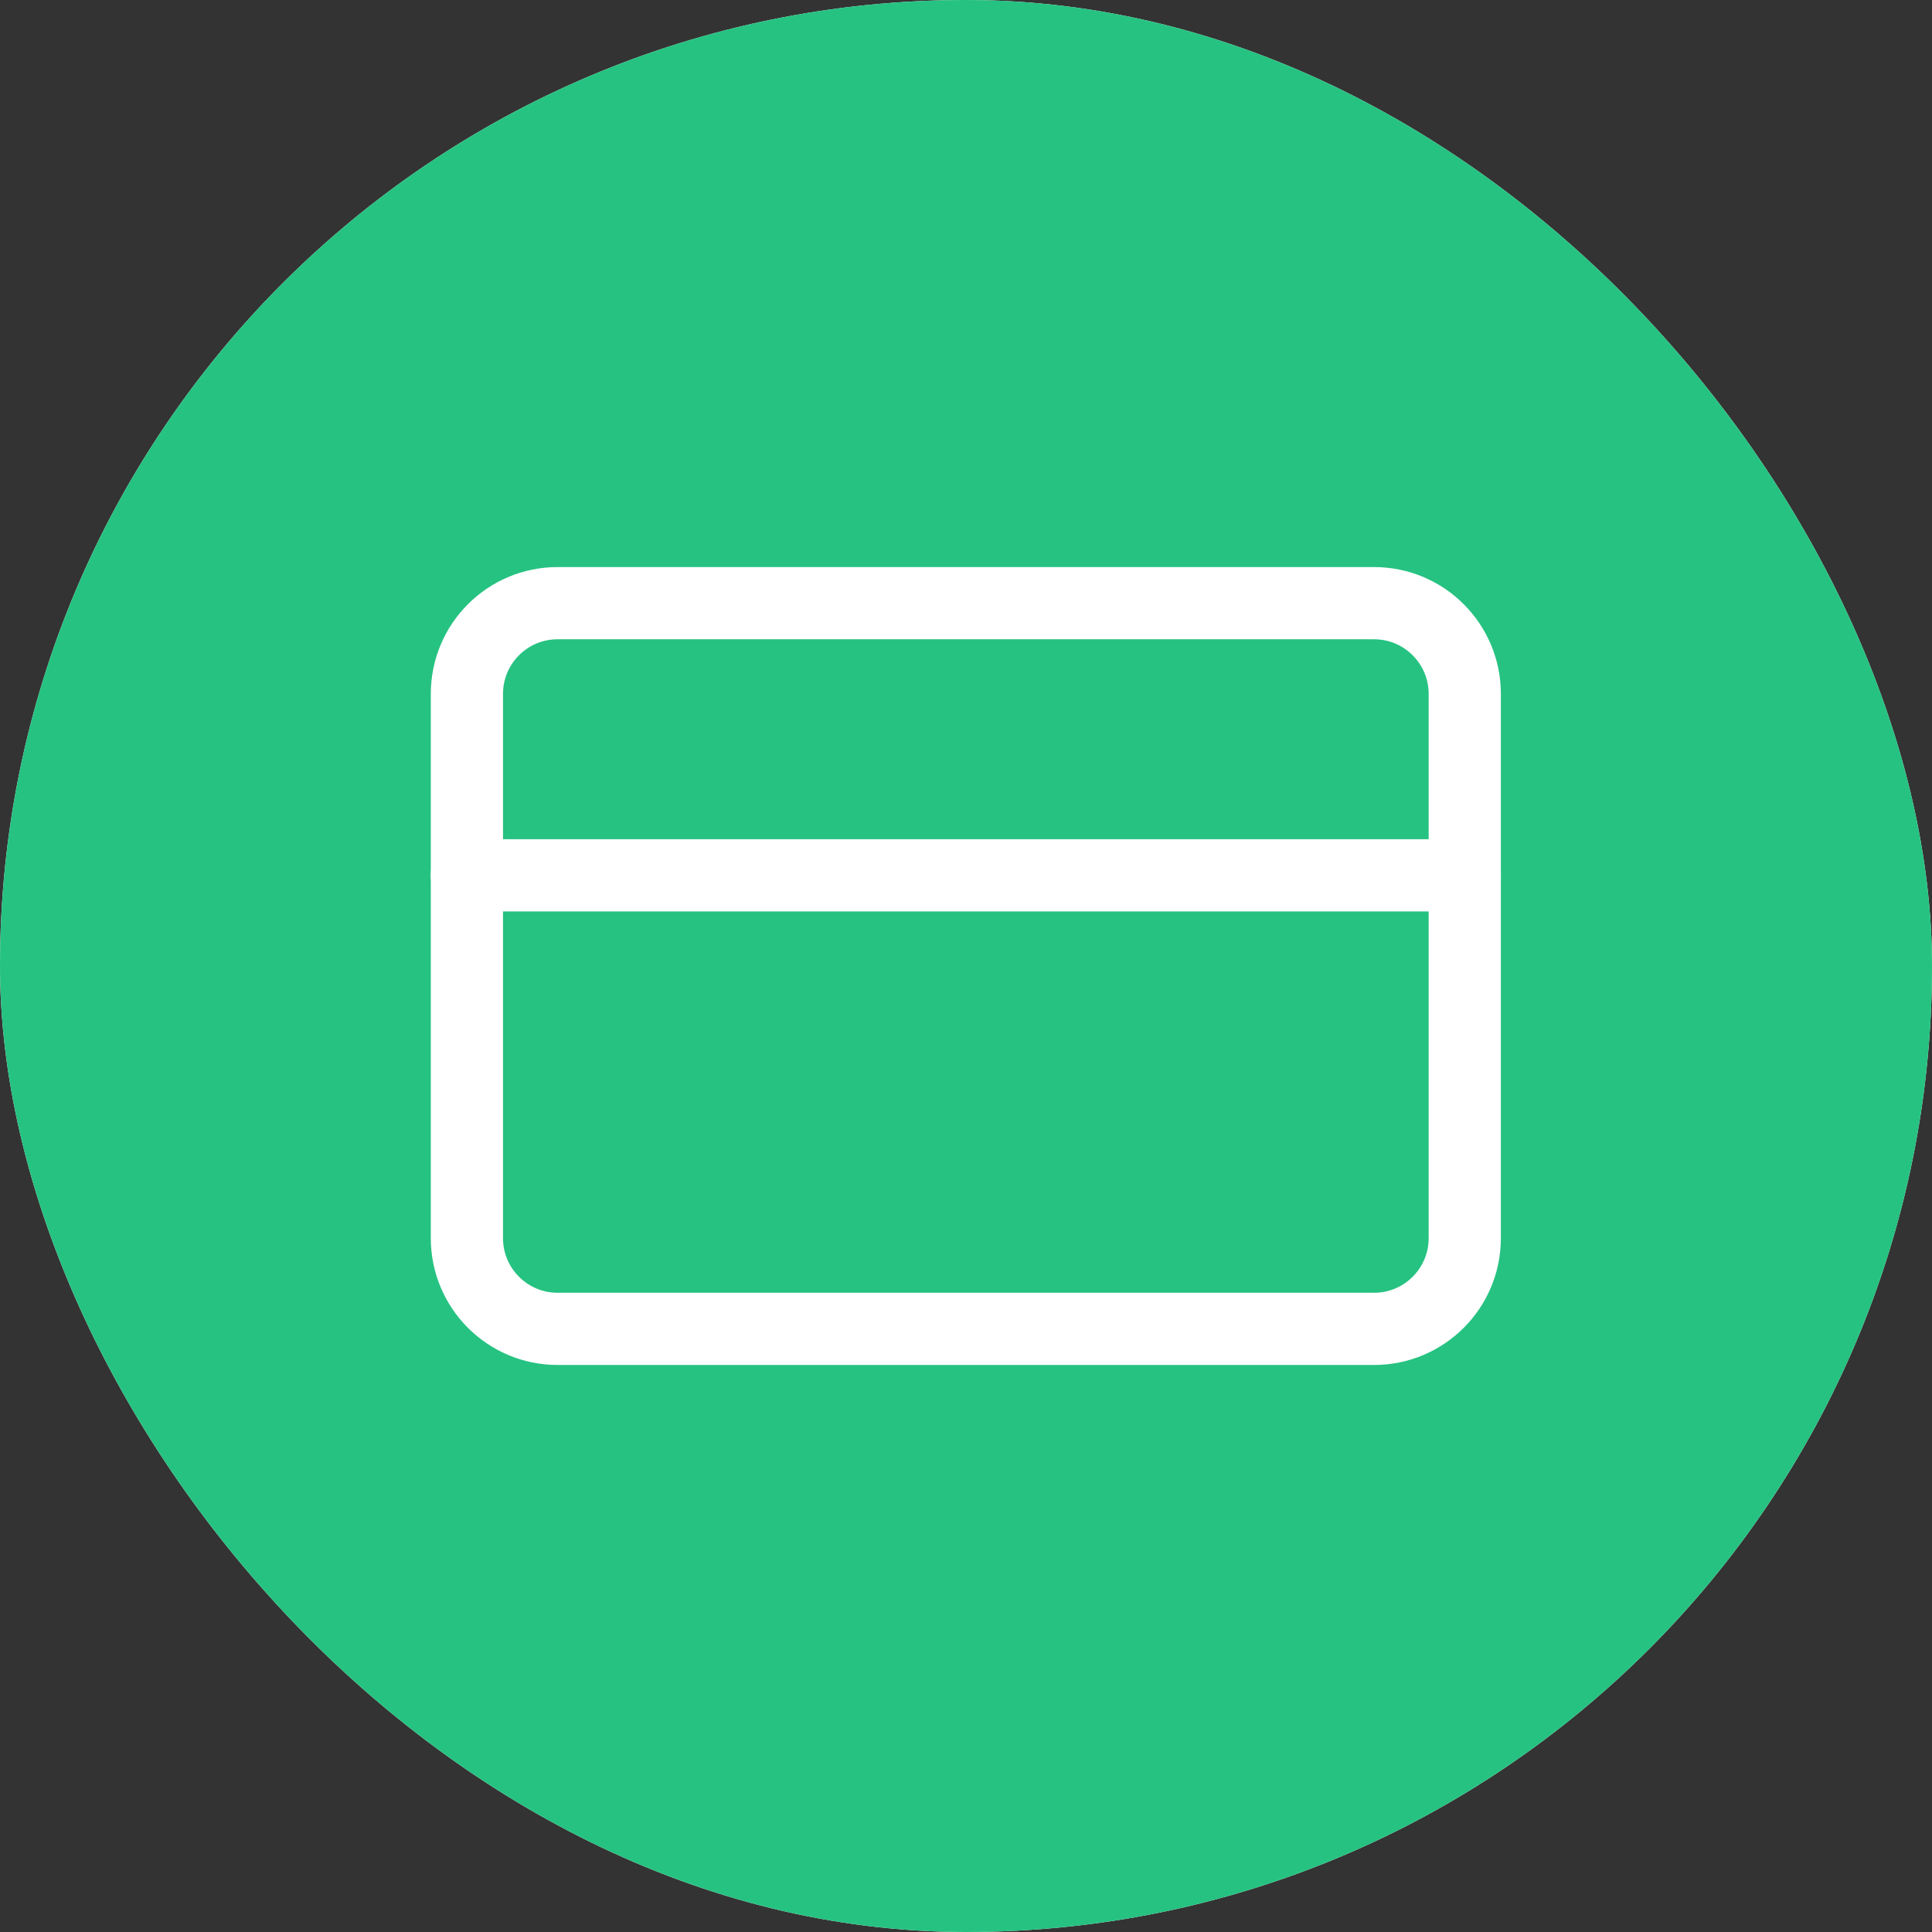
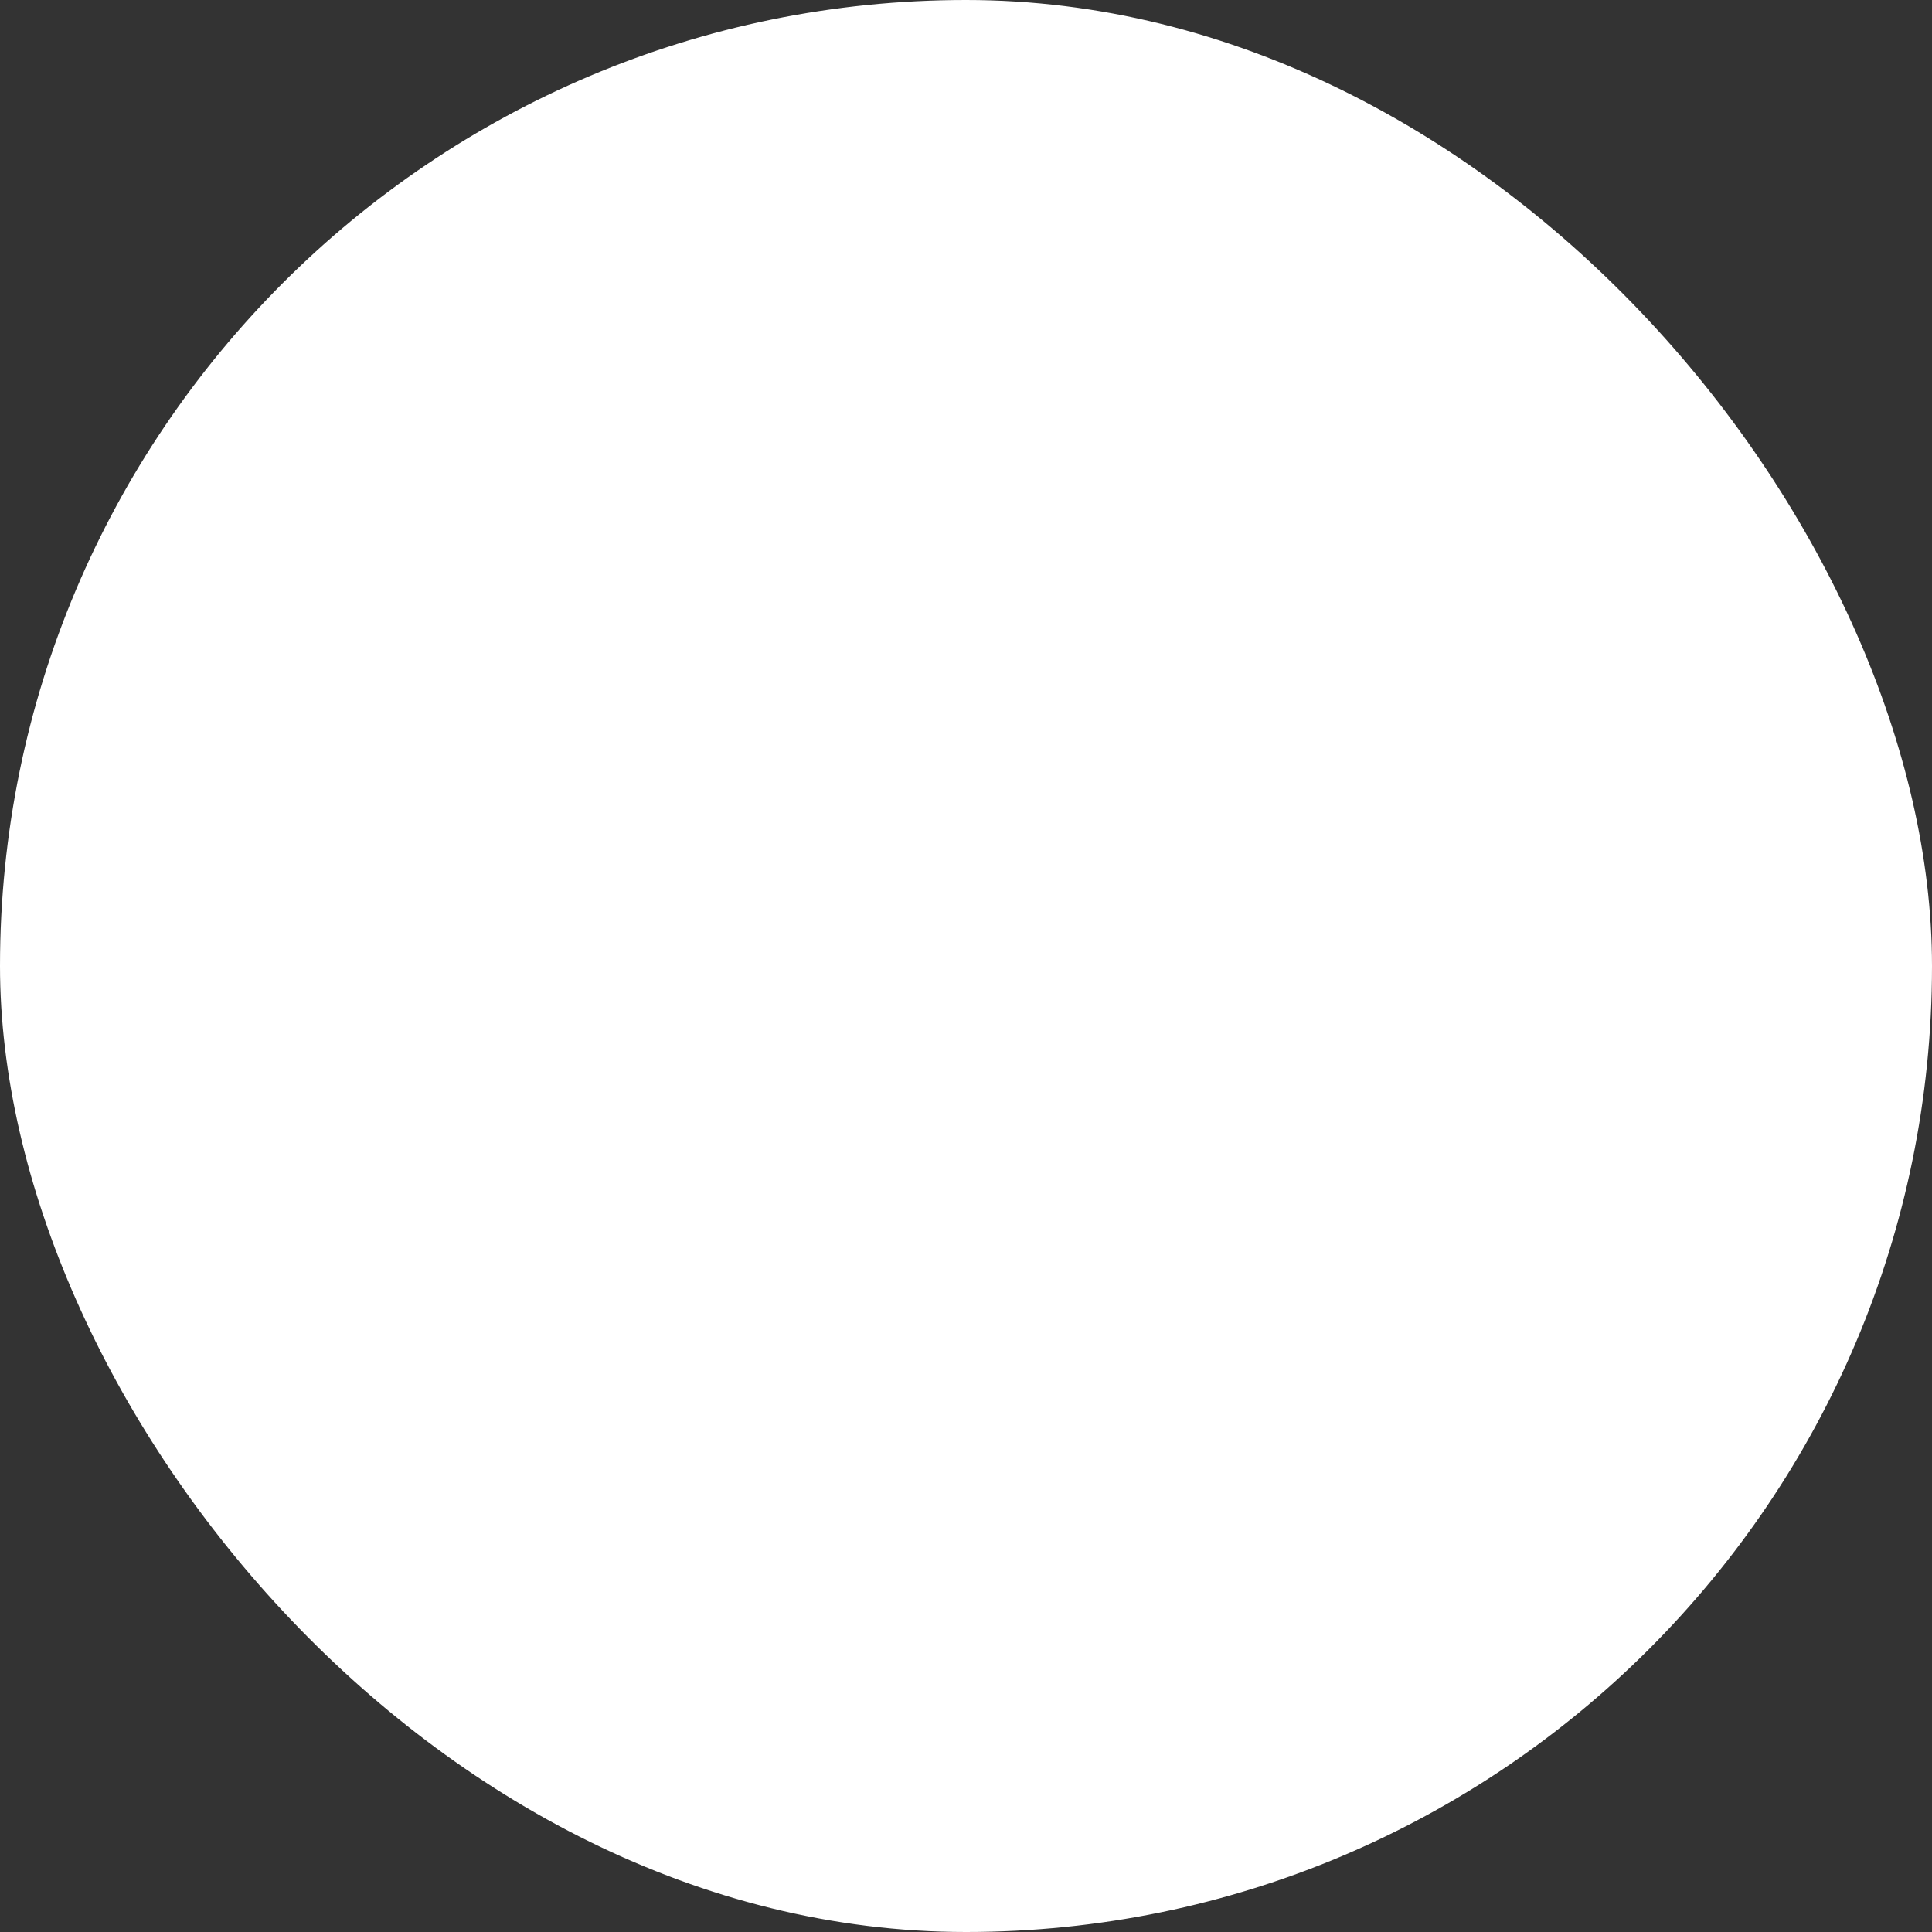
<svg xmlns="http://www.w3.org/2000/svg" width="45" height="45" viewBox="0 0 45 45" fill="none">
  <rect x="0" y="0" width="45" height="45" fill="#333333" stroke="none" />
  <rect width="45" height="45" rx="22.5" fill="white" />
-   <rect width="45" height="45" rx="22.5" fill="#26C281" />
  <path d="M32.004 14.049H12.988C11.821 14.049 10.875 14.995 10.875 16.162V28.839C10.875 30.006 11.821 30.952 12.988 30.952H32.004C33.171 30.952 34.117 30.006 34.117 28.839V16.162C34.117 14.995 33.171 14.049 32.004 14.049Z" stroke="white" stroke-width="1.682" stroke-linecap="round" stroke-linejoin="round" />
-   <path d="M10.875 20.388H34.117" stroke="white" stroke-width="1.682" stroke-linecap="round" stroke-linejoin="round" />
</svg>